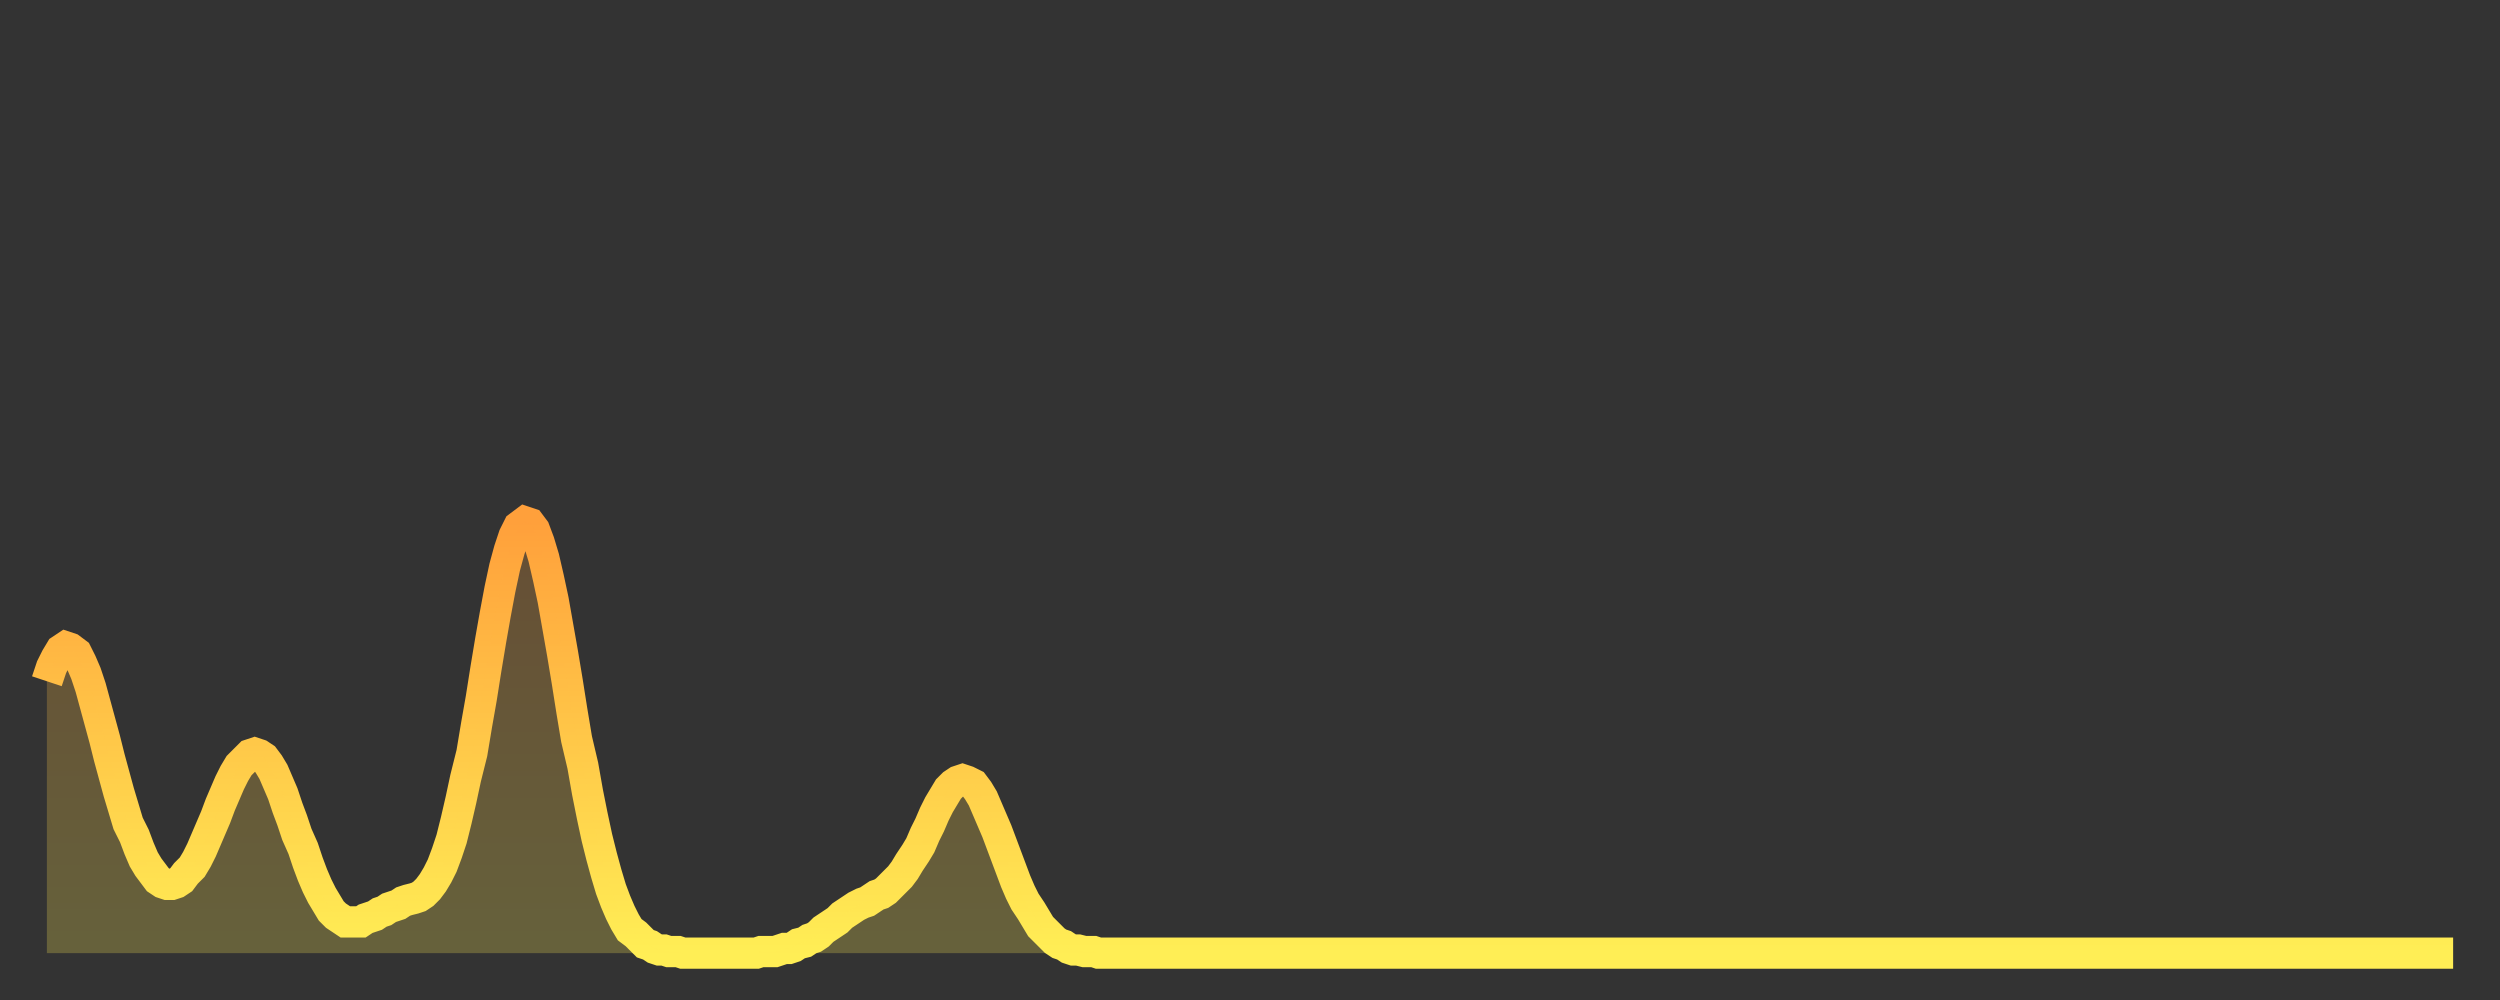
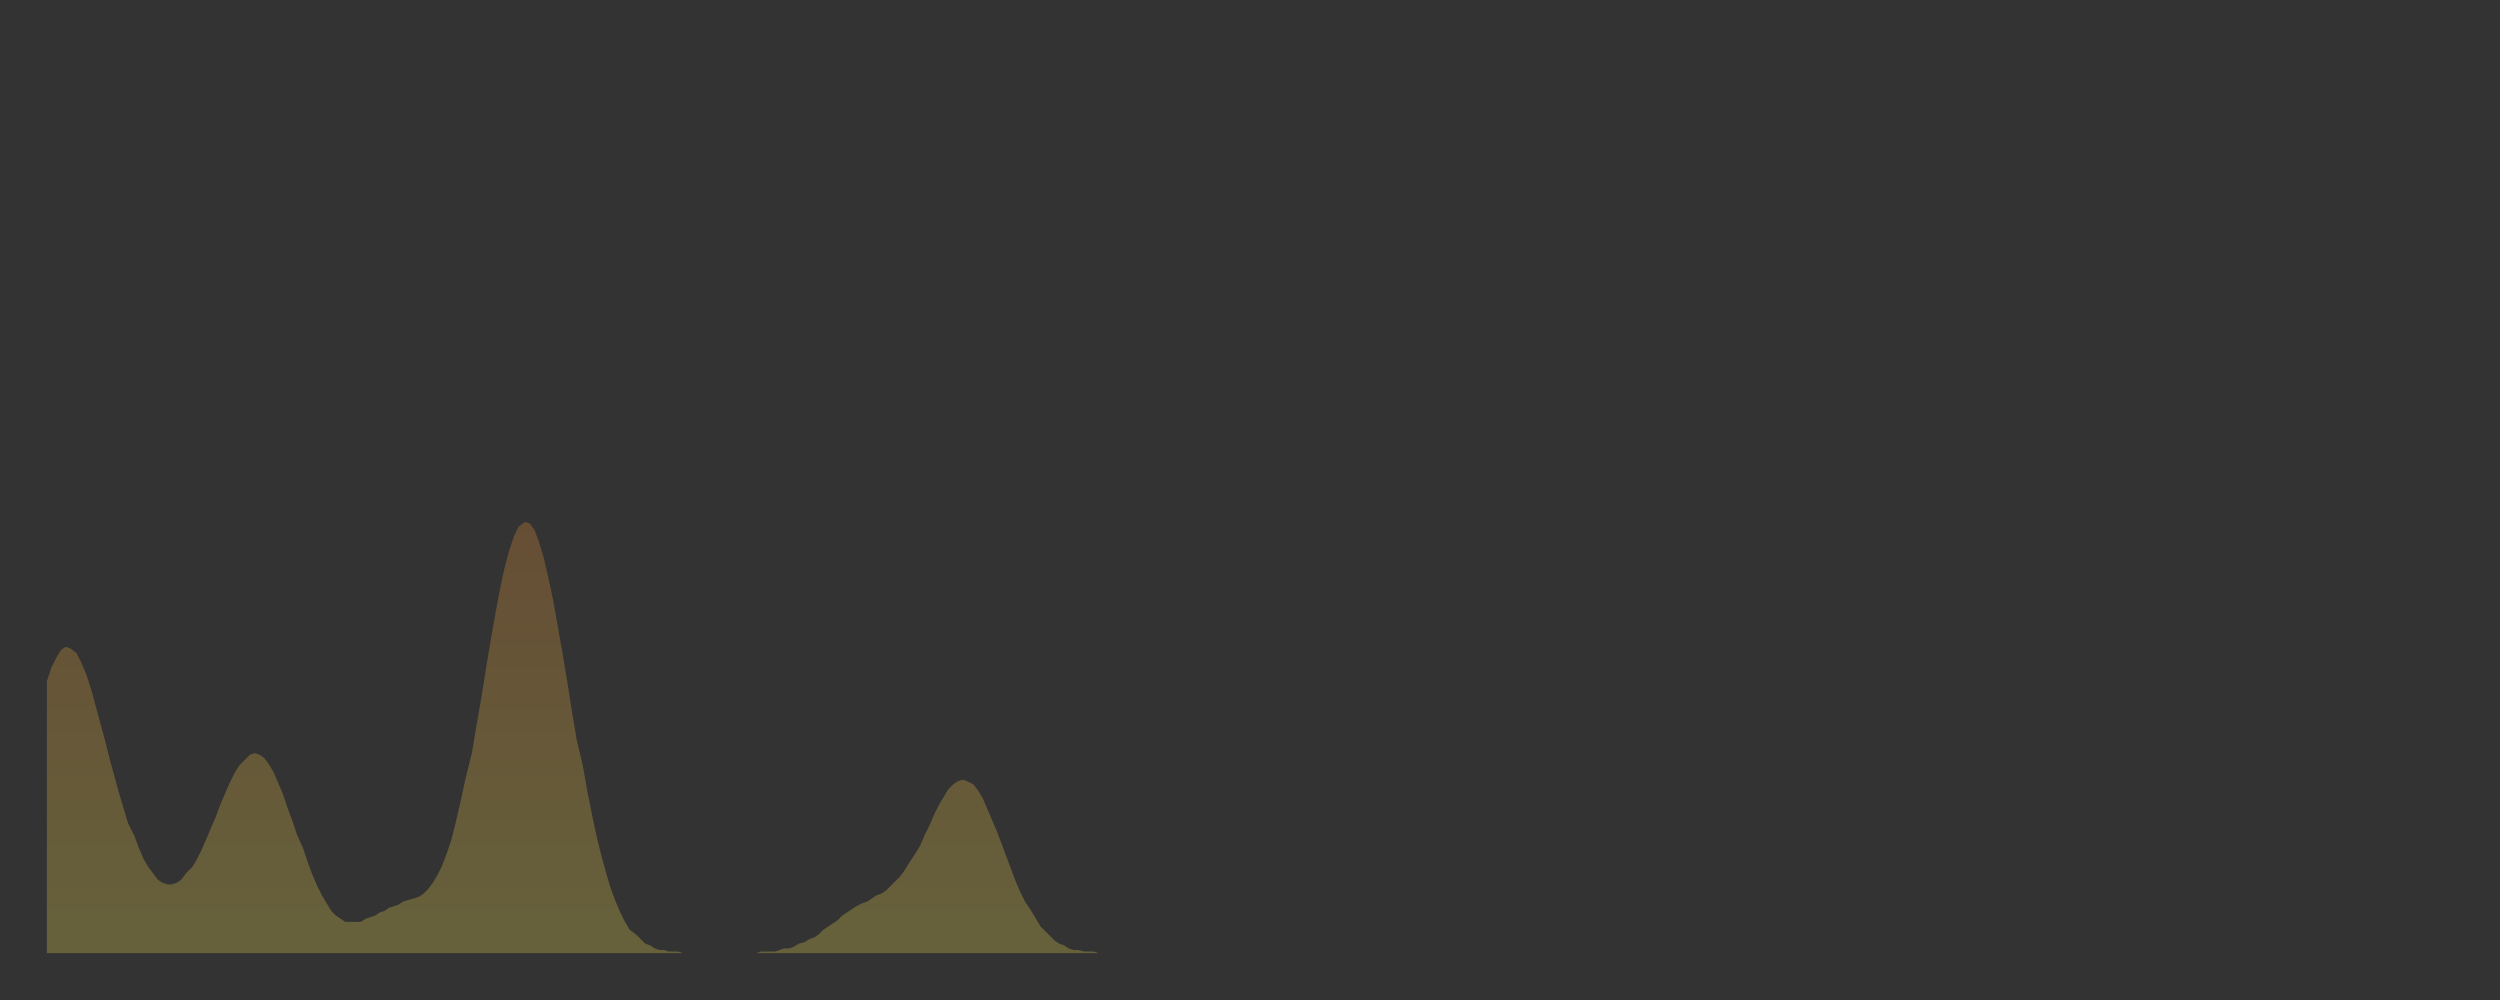
<svg xmlns="http://www.w3.org/2000/svg" baseProfile="full" height="64" version="1.1" width="160">
  <rect width="100%" height="100%" fill="#333333" stroke="none" />
  <defs>
    <linearGradient id="id5125886" x1="0" x2="0" y1="0" y2="1">
      <stop offset="0%" stop-color="#ffa03b" />
      <stop offset="50%" stop-color="#ffc748" />
      <stop offset="100%" stop-color="#ffee55" />
    </linearGradient>
  </defs>
  <g transform="translate(3,3)">
    <g>
-       <path d="M 0.0 40.6 0.3 39.7 0.6 39.1 0.9 38.6 1.2 38.4 1.5 38.5 1.9 38.8 2.2 39.4 2.5 40.1 2.8 41.0 3.1 42.1 3.4 43.2 3.7 44.3 4.0 45.5 4.3 46.6 4.6 47.7 4.9 48.7 5.2 49.7 5.6 50.5 5.9 51.3 6.2 52.0 6.5 52.5 6.8 52.9 7.1 53.3 7.4 53.5 7.7 53.6 8.0 53.6 8.3 53.5 8.6 53.3 8.9 52.9 9.3 52.5 9.6 52.0 9.9 51.4 10.2 50.7 10.5 50.0 10.8 49.3 11.1 48.5 11.4 47.8 11.7 47.1 12.0 46.5 12.3 46.0 12.7 45.6 13.0 45.3 13.3 45.2 13.6 45.3 13.9 45.5 14.2 45.9 14.5 46.4 14.8 47.1 15.1 47.8 15.4 48.7 15.7 49.5 16.0 50.4 16.4 51.3 16.7 52.2 17.0 53.0 17.3 53.7 17.6 54.3 17.9 54.8 18.2 55.3 18.5 55.6 18.8 55.8 19.1 56.0 19.4 56.0 19.8 56.0 20.1 56.0 20.4 55.8 20.7 55.7 21.0 55.6 21.3 55.4 21.6 55.3 21.9 55.1 22.2 55.0 22.5 54.9 22.8 54.7 23.1 54.6 23.5 54.5 23.8 54.4 24.1 54.2 24.4 53.9 24.7 53.5 25.0 53.0 25.3 52.4 25.6 51.6 25.9 50.7 26.2 49.5 26.5 48.2 26.8 46.8 27.2 45.2 27.5 43.4 27.8 41.7 28.1 39.8 28.4 38.0 28.7 36.3 29.0 34.7 29.3 33.3 29.6 32.2 29.9 31.3 30.2 30.7 30.6 30.4 30.9 30.5 31.2 30.9 31.5 31.7 31.8 32.7 32.1 34.0 32.4 35.4 32.7 37.1 33.0 38.8 33.3 40.6 33.6 42.5 33.9 44.3 34.3 46.0 34.6 47.7 34.9 49.2 35.2 50.6 35.5 51.8 35.8 52.9 36.1 53.9 36.4 54.7 36.7 55.4 37.0 56.0 37.3 56.5 37.7 56.8 38.0 57.1 38.3 57.4 38.6 57.5 38.9 57.7 39.2 57.8 39.5 57.8 39.8 57.9 40.1 57.9 40.4 57.9 40.7 58.0 41.0 58.0 41.4 58.0 41.7 58.0 42.0 58.0 42.3 58.0 42.6 58.0 42.9 58.0 43.2 58.0 43.5 58.0 43.8 58.0 44.1 58.0 44.4 58.0 44.7 58.0 45.1 58.0 45.4 58.0 45.7 57.9 46.0 57.9 46.3 57.9 46.6 57.9 46.9 57.8 47.2 57.7 47.5 57.7 47.8 57.6 48.1 57.4 48.5 57.3 48.8 57.1 49.1 57.0 49.4 56.8 49.7 56.5 50.0 56.3 50.3 56.1 50.6 55.9 50.9 55.6 51.2 55.4 51.5 55.2 51.8 55.0 52.2 54.8 52.5 54.7 52.8 54.5 53.1 54.3 53.4 54.2 53.7 54.0 54.0 53.7 54.3 53.4 54.6 53.1 54.9 52.7 55.2 52.2 55.6 51.6 55.9 51.1 56.2 50.4 56.5 49.8 56.8 49.1 57.1 48.5 57.4 48.0 57.7 47.5 58.0 47.2 58.3 47.0 58.6 46.9 58.9 47.0 59.3 47.2 59.6 47.6 59.9 48.1 60.2 48.8 60.5 49.5 60.8 50.2 61.1 51.0 61.4 51.8 61.7 52.6 62.0 53.4 62.3 54.1 62.6 54.7 63.0 55.3 63.3 55.8 63.6 56.3 63.9 56.6 64.2 56.9 64.5 57.2 64.8 57.4 65.1 57.5 65.4 57.7 65.7 57.8 66.0 57.8 66.4 57.9 66.7 57.9 67.0 57.9 67.3 58.0 67.6 58.0 67.9 58.0 68.2 58.0 68.5 58.0 68.8 58.0 69.1 58.0 69.4 58.0 69.7 58.0 70.1 58.0 70.4 58.0 70.7 58.0 71.0 58.0 71.3 58.0 71.6 58.0 71.9 58.0 72.2 58.0 72.5 58.0 72.8 58.0 73.1 58.0 73.5 58.0 73.8 58.0 74.1 58.0 74.4 58.0 74.7 58.0 75.0 58.0 75.3 58.0 75.6 58.0 75.9 58.0 76.2 58.0 76.5 58.0 76.8 58.0 77.2 58.0 77.5 58.0 77.8 58.0 78.1 58.0 78.4 58.0 78.7 58.0 79.0 58.0 79.3 58.0 79.6 58.0 79.9 58.0 80.2 58.0 80.5 58.0 80.9 58.0 81.2 58.0 81.5 58.0 81.8 58.0 82.1 58.0 82.4 58.0 82.7 58.0 83.0 58.0 83.3 58.0 83.6 58.0 83.9 58.0 84.3 58.0 84.6 58.0 84.9 58.0 85.2 58.0 85.5 58.0 85.8 58.0 86.1 58.0 86.4 58.0 86.7 58.0 87.0 58.0 87.3 58.0 87.6 58.0 88.0 58.0 88.3 58.0 88.6 58.0 88.9 58.0 89.2 58.0 89.5 58.0 89.8 58.0 90.1 58.0 90.4 58.0 90.7 58.0 91.0 58.0 91.4 58.0 91.7 58.0 92.0 58.0 92.3 58.0 92.6 58.0 92.9 58.0 93.2 58.0 93.5 58.0 93.8 58.0 94.1 58.0 94.4 58.0 94.7 58.0 95.1 58.0 95.4 58.0 95.7 58.0 96.0 58.0 96.3 58.0 96.6 58.0 96.9 58.0 97.2 58.0 97.5 58.0 97.8 58.0 98.1 58.0 98.4 58.0 98.8 58.0 99.1 58.0 99.4 58.0 99.7 58.0 100.0 58.0 100.3 58.0 100.6 58.0 100.9 58.0 101.2 58.0 101.5 58.0 101.8 58.0 102.2 58.0 102.5 58.0 102.8 58.0 103.1 58.0 103.4 58.0 103.7 58.0 104.0 58.0 104.3 58.0 104.6 58.0 104.9 58.0 105.2 58.0 105.5 58.0 105.9 58.0 106.2 58.0 106.5 58.0 106.8 58.0 107.1 58.0 107.4 58.0 107.7 58.0 108.0 58.0 108.3 58.0 108.6 58.0 108.9 58.0 109.3 58.0 109.6 58.0 109.9 58.0 110.2 58.0 110.5 58.0 110.8 58.0 111.1 58.0 111.4 58.0 111.7 58.0 112.0 58.0 112.3 58.0 112.6 58.0 113.0 58.0 113.3 58.0 113.6 58.0 113.9 58.0 114.2 58.0 114.5 58.0 114.8 58.0 115.1 58.0 115.4 58.0 115.7 58.0 116.0 58.0 116.3 58.0 116.7 58.0 117.0 58.0 117.3 58.0 117.6 58.0 117.9 58.0 118.2 58.0 118.5 58.0 118.8 58.0 119.1 58.0 119.4 58.0 119.7 58.0 120.1 58.0 120.4 58.0 120.7 58.0 121.0 58.0 121.3 58.0 121.6 58.0 121.9 58.0 122.2 58.0 122.5 58.0 122.8 58.0 123.1 58.0 123.4 58.0 123.8 58.0 124.1 58.0 124.4 58.0 124.7 58.0 125.0 58.0 125.3 58.0 125.6 58.0 125.9 58.0 126.2 58.0 126.5 58.0 126.8 58.0 127.2 58.0 127.5 58.0 127.8 58.0 128.1 58.0 128.4 58.0 128.7 58.0 129.0 58.0 129.3 58.0 129.6 58.0 129.9 58.0 130.2 58.0 130.5 58.0 130.9 58.0 131.2 58.0 131.5 58.0 131.8 58.0 132.1 58.0 132.4 58.0 132.7 58.0 133.0 58.0 133.3 58.0 133.6 58.0 133.9 58.0 134.2 58.0 134.6 58.0 134.9 58.0 135.2 58.0 135.5 58.0 135.8 58.0 136.1 58.0 136.4 58.0 136.7 58.0 137.0 58.0 137.3 58.0 137.6 58.0 138.0 58.0 138.3 58.0 138.6 58.0 138.9 58.0 139.2 58.0 139.5 58.0 139.8 58.0 140.1 58.0 140.4 58.0 140.7 58.0 141.0 58.0 141.3 58.0 141.7 58.0 142.0 58.0 142.3 58.0 142.6 58.0 142.9 58.0 143.2 58.0 143.5 58.0 143.8 58.0 144.1 58.0 144.4 58.0 144.7 58.0 145.1 58.0 145.4 58.0 145.7 58.0 146.0 58.0 146.3 58.0 146.6 58.0 146.9 58.0 147.2 58.0 147.5 58.0 147.8 58.0 148.1 58.0 148.4 58.0 148.8 58.0 149.1 58.0 149.4 58.0 149.7 58.0 150.0 58.0 150.3 58.0 150.6 58.0 150.9 58.0 151.2 58.0 151.5 58.0 151.8 58.0 152.1 58.0 152.5 58.0 152.8 58.0 153.1 58.0 153.4 58.0 153.7 58.0 154.0 58.0" fill="none" id="graph-curve" opacity="1" stroke="url(#id5125886)" stroke-width="2" />
      <path d="M 0 58 L 0.0 40.6 0.3 39.7 0.6 39.1 0.9 38.6 1.2 38.4 1.5 38.5 1.9 38.8 2.2 39.4 2.5 40.1 2.8 41.0 3.1 42.1 3.4 43.2 3.7 44.3 4.0 45.5 4.3 46.6 4.6 47.7 4.9 48.7 5.2 49.7 5.6 50.5 5.9 51.3 6.2 52.0 6.5 52.5 6.8 52.9 7.1 53.3 7.4 53.5 7.7 53.6 8.0 53.6 8.3 53.5 8.6 53.3 8.9 52.9 9.3 52.5 9.6 52.0 9.9 51.4 10.2 50.7 10.5 50.0 10.8 49.3 11.1 48.5 11.4 47.8 11.7 47.1 12.0 46.5 12.3 46.0 12.7 45.6 13.0 45.3 13.3 45.2 13.6 45.3 13.9 45.5 14.2 45.9 14.5 46.4 14.8 47.1 15.1 47.8 15.4 48.7 15.7 49.5 16.0 50.4 16.4 51.3 16.7 52.2 17.0 53.0 17.3 53.7 17.6 54.3 17.9 54.8 18.2 55.3 18.5 55.6 18.8 55.8 19.1 56.0 19.4 56.0 19.8 56.0 20.1 56.0 20.4 55.8 20.7 55.7 21.0 55.6 21.3 55.4 21.6 55.3 21.9 55.1 22.2 55.0 22.5 54.9 22.8 54.7 23.1 54.6 23.5 54.5 23.8 54.4 24.1 54.2 24.4 53.9 24.7 53.5 25.0 53.0 25.3 52.4 25.6 51.6 25.9 50.7 26.2 49.5 26.5 48.2 26.8 46.8 27.2 45.2 27.5 43.4 27.8 41.7 28.1 39.8 28.4 38.0 28.7 36.3 29.0 34.7 29.3 33.3 29.6 32.2 29.9 31.3 30.2 30.7 30.6 30.4 30.9 30.5 31.2 30.9 31.5 31.7 31.8 32.7 32.1 34.0 32.4 35.4 32.7 37.1 33.0 38.8 33.3 40.6 33.6 42.5 33.9 44.3 34.3 46.0 34.6 47.7 34.9 49.2 35.2 50.6 35.5 51.8 35.8 52.9 36.1 53.9 36.4 54.7 36.7 55.4 37.0 56.0 37.3 56.5 37.7 56.8 38.0 57.1 38.3 57.4 38.6 57.5 38.9 57.7 39.2 57.8 39.5 57.8 39.8 57.9 40.1 57.9 40.4 57.9 40.7 58.0 41.0 58.0 41.4 58.0 41.7 58.0 42.0 58.0 42.3 58.0 42.6 58.0 42.9 58.0 43.2 58.0 43.5 58.0 43.8 58.0 44.1 58.0 44.4 58.0 44.7 58.0 45.1 58.0 45.4 58.0 45.7 57.9 46.0 57.9 46.3 57.9 46.6 57.9 46.9 57.8 47.2 57.7 47.5 57.7 47.8 57.6 48.1 57.4 48.5 57.3 48.8 57.1 49.1 57.0 49.4 56.8 49.7 56.5 50.0 56.3 50.3 56.1 50.6 55.9 50.9 55.6 51.2 55.4 51.5 55.2 51.8 55.0 52.2 54.8 52.5 54.7 52.8 54.5 53.1 54.3 53.4 54.2 53.7 54.0 54.0 53.7 54.3 53.4 54.6 53.1 54.9 52.7 55.2 52.2 55.6 51.6 55.9 51.1 56.2 50.4 56.5 49.8 56.8 49.1 57.1 48.5 57.4 48.0 57.7 47.5 58.0 47.2 58.3 47.0 58.6 46.9 58.9 47.0 59.3 47.2 59.6 47.6 59.9 48.1 60.2 48.8 60.5 49.5 60.8 50.2 61.1 51.0 61.4 51.8 61.7 52.6 62.0 53.4 62.3 54.1 62.6 54.7 63.0 55.3 63.3 55.8 63.6 56.3 63.9 56.6 64.2 56.9 64.5 57.2 64.8 57.4 65.1 57.5 65.4 57.7 65.7 57.8 66.0 57.8 66.4 57.9 66.7 57.9 67.0 57.9 67.3 58.0 67.6 58.0 67.9 58.0 68.2 58.0 68.5 58.0 68.8 58.0 69.1 58.0 69.4 58.0 69.7 58.0 70.1 58.0 70.4 58.0 70.7 58.0 71.0 58.0 71.3 58.0 71.6 58.0 71.9 58.0 72.2 58.0 72.5 58.0 72.8 58.0 73.1 58.0 73.5 58.0 73.8 58.0 74.1 58.0 74.4 58.0 74.7 58.0 75.0 58.0 75.3 58.0 75.6 58.0 75.9 58.0 76.2 58.0 76.5 58.0 76.8 58.0 77.2 58.0 77.5 58.0 77.8 58.0 78.1 58.0 78.4 58.0 78.7 58.0 79.0 58.0 79.3 58.0 79.6 58.0 79.9 58.0 80.2 58.0 80.5 58.0 80.9 58.0 81.2 58.0 81.5 58.0 81.8 58.0 82.1 58.0 82.4 58.0 82.7 58.0 83.0 58.0 83.3 58.0 83.6 58.0 83.9 58.0 84.3 58.0 84.6 58.0 84.9 58.0 85.2 58.0 85.5 58.0 85.8 58.0 86.1 58.0 86.4 58.0 86.7 58.0 87.0 58.0 87.3 58.0 87.6 58.0 88.0 58.0 88.3 58.0 88.6 58.0 88.9 58.0 89.2 58.0 89.5 58.0 89.8 58.0 90.1 58.0 90.4 58.0 90.7 58.0 91.0 58.0 91.4 58.0 91.7 58.0 92.0 58.0 92.3 58.0 92.6 58.0 92.9 58.0 93.2 58.0 93.5 58.0 93.8 58.0 94.1 58.0 94.4 58.0 94.7 58.0 95.1 58.0 95.4 58.0 95.7 58.0 96.0 58.0 96.3 58.0 96.6 58.0 96.9 58.0 97.2 58.0 97.5 58.0 97.8 58.0 98.1 58.0 98.4 58.0 98.8 58.0 99.1 58.0 99.4 58.0 99.7 58.0 100.0 58.0 100.3 58.0 100.6 58.0 100.9 58.0 101.2 58.0 101.5 58.0 101.8 58.0 102.2 58.0 102.5 58.0 102.8 58.0 103.1 58.0 103.4 58.0 103.7 58.0 104.0 58.0 104.3 58.0 104.6 58.0 104.9 58.0 105.2 58.0 105.5 58.0 105.9 58.0 106.2 58.0 106.5 58.0 106.8 58.0 107.1 58.0 107.4 58.0 107.7 58.0 108.0 58.0 108.3 58.0 108.6 58.0 108.9 58.0 109.3 58.0 109.6 58.0 109.9 58.0 110.2 58.0 110.5 58.0 110.8 58.0 111.1 58.0 111.4 58.0 111.7 58.0 112.0 58.0 112.3 58.0 112.6 58.0 113.0 58.0 113.3 58.0 113.6 58.0 113.9 58.0 114.2 58.0 114.5 58.0 114.8 58.0 115.1 58.0 115.4 58.0 115.7 58.0 116.0 58.0 116.3 58.0 116.7 58.0 117.0 58.0 117.3 58.0 117.6 58.0 117.9 58.0 118.2 58.0 118.5 58.0 118.8 58.0 119.1 58.0 119.4 58.0 119.7 58.0 120.1 58.0 120.4 58.0 120.7 58.0 121.0 58.0 121.3 58.0 121.6 58.0 121.9 58.0 122.2 58.0 122.5 58.0 122.8 58.0 123.1 58.0 123.4 58.0 123.8 58.0 124.1 58.0 124.4 58.0 124.7 58.0 125.0 58.0 125.3 58.0 125.6 58.0 125.9 58.0 126.2 58.0 126.5 58.0 126.8 58.0 127.2 58.0 127.5 58.0 127.8 58.0 128.1 58.0 128.4 58.0 128.7 58.0 129.0 58.0 129.3 58.0 129.6 58.0 129.9 58.0 130.2 58.0 130.5 58.0 130.9 58.0 131.2 58.0 131.5 58.0 131.8 58.0 132.1 58.0 132.4 58.0 132.7 58.0 133.0 58.0 133.3 58.0 133.6 58.0 133.9 58.0 134.2 58.0 134.6 58.0 134.9 58.0 135.2 58.0 135.5 58.0 135.8 58.0 136.1 58.0 136.4 58.0 136.7 58.0 137.0 58.0 137.3 58.0 137.6 58.0 138.0 58.0 138.3 58.0 138.6 58.0 138.9 58.0 139.2 58.0 139.5 58.0 139.8 58.0 140.1 58.0 140.4 58.0 140.7 58.0 141.0 58.0 141.3 58.0 141.7 58.0 142.0 58.0 142.3 58.0 142.6 58.0 142.9 58.0 143.2 58.0 143.5 58.0 143.8 58.0 144.1 58.0 144.4 58.0 144.7 58.0 145.1 58.0 145.4 58.0 145.7 58.0 146.0 58.0 146.3 58.0 146.6 58.0 146.9 58.0 147.2 58.0 147.5 58.0 147.8 58.0 148.1 58.0 148.4 58.0 148.8 58.0 149.1 58.0 149.4 58.0 149.7 58.0 150.0 58.0 150.3 58.0 150.6 58.0 150.9 58.0 151.2 58.0 151.5 58.0 151.8 58.0 152.1 58.0 152.5 58.0 152.8 58.0 153.1 58.0 153.4 58.0 153.7 58.0 154.0 58.0 154 58" fill="url(#id5125886)" fill-opacity=".25" id="graph-shadow" />
    </g>
  </g>
</svg>